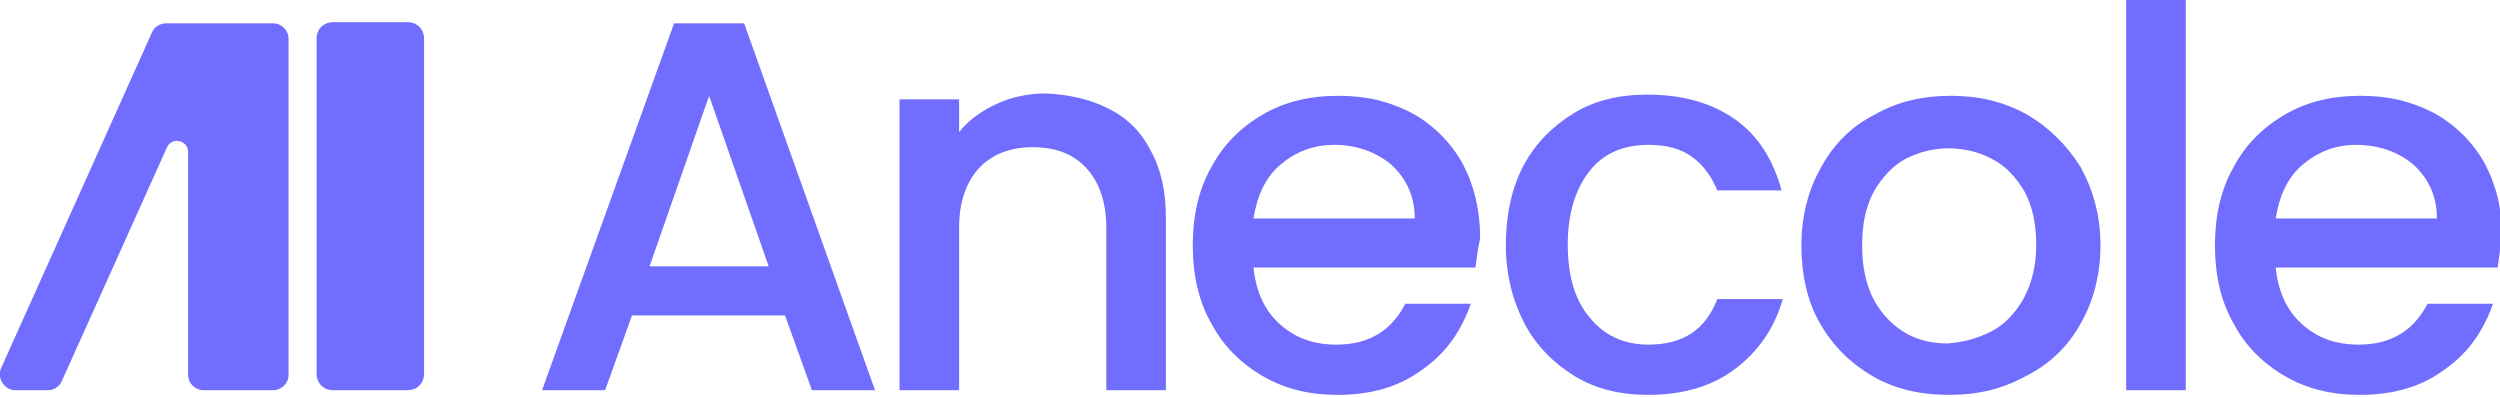
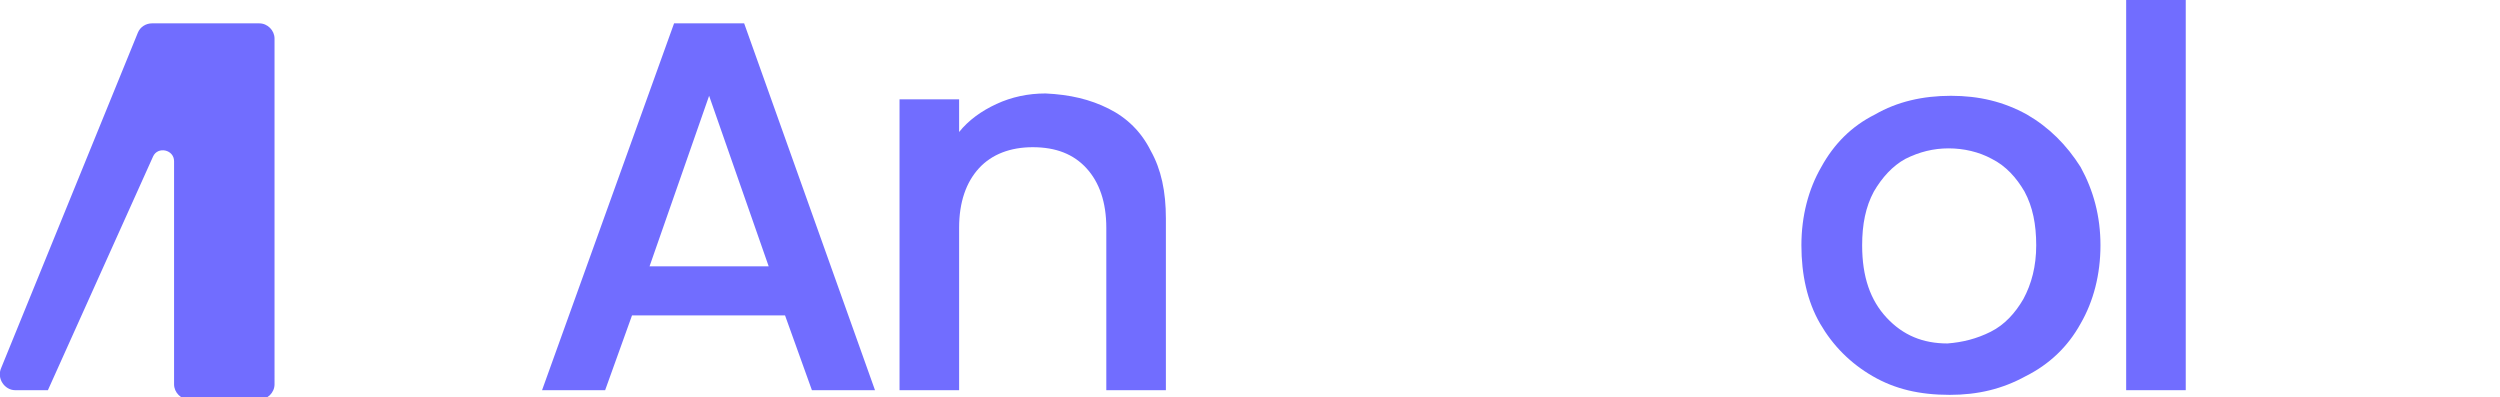
<svg xmlns="http://www.w3.org/2000/svg" xml:space="preserve" id="Слой_1" x="0px" y="0px" style="enable-background:new 0 0 214 34" version="1.1" viewBox="0 0 214 34">
  <style type="text/css">.st0{fill:#716DFF;}</style>
  <path d="M67.2,27H54.1l-2.3,6.4h-5.4L57.7,2h6l11.2,31.4h-5.4L67.2,27z M65.8,22.8L60.7,8.2l-5.1,14.6H65.8L65.8,22.8z" class="st0" />
  <path d="M94.9,9.3c1.6,0.8,2.8,2,3.6,3.6c0.9,1.6,1.3,3.5,1.3,5.8v14.7h-5.1V19.5c0-2.2-0.6-3.9-1.7-5.1  c-1.1-1.2-2.6-1.8-4.6-1.8c-1.9,0-3.5,0.6-4.6,1.8c-1.1,1.2-1.7,2.9-1.7,5.1v13.9h-5.1V8.5h5.1v2.8c0.8-1,1.9-1.8,3.2-2.4  c1.3-0.6,2.7-0.9,4.2-0.9C91.6,8.1,93.3,8.5,94.9,9.3L94.9,9.3z" class="st0" />
-   <path d="M126.3,22.9h-19c0.2,2,0.9,3.6,2.2,4.8c1.3,1.2,2.9,1.8,4.9,1.8c2.8,0,4.7-1.2,5.9-3.5h5.6  c-0.8,2.3-2.1,4.2-4.1,5.6c-2,1.5-4.4,2.2-7.3,2.2c-2.4,0-4.5-0.5-6.4-1.6c-1.9-1.1-3.4-2.6-4.4-4.5c-1.1-1.9-1.6-4.2-1.6-6.7  s0.5-4.8,1.6-6.7c1-1.9,2.5-3.4,4.4-4.5c1.9-1.1,4-1.6,6.5-1.6c2.4,0,4.4,0.5,6.3,1.5c1.8,1,3.3,2.5,4.3,4.3c1,1.9,1.5,4,1.5,6.4  C126.5,21.3,126.4,22.1,126.3,22.9z M121.1,18.7c0-1.9-0.7-3.4-2-4.6c-1.3-1.1-3-1.7-4.9-1.7c-1.8,0-3.3,0.6-4.6,1.7s-2,2.7-2.3,4.6  H121.1z" class="st0" />
-   <path d="M130.4,14.2c1-1.9,2.5-3.4,4.3-4.5c1.8-1.1,3.9-1.6,6.3-1.6c3,0,5.5,0.7,7.5,2.1c2,1.4,3.3,3.5,4,6.1H147  c-0.5-1.2-1.2-2.2-2.2-2.9c-1-0.7-2.2-1-3.7-1c-2.1,0-3.8,0.7-5,2.2c-1.2,1.5-1.9,3.6-1.9,6.3c0,2.7,0.6,4.8,1.9,6.3  c1.2,1.5,2.9,2.3,5,2.3c3,0,4.9-1.3,5.9-3.9h5.6c-0.7,2.5-2.1,4.5-4.1,6c-2,1.5-4.5,2.2-7.4,2.2c-2.4,0-4.5-0.5-6.3-1.6  c-1.8-1.1-3.3-2.6-4.3-4.5c-1-1.9-1.6-4.2-1.6-6.7C128.9,18.4,129.4,16.1,130.4,14.2L130.4,14.2z" class="st0" />
  <path d="M160.3,32.2c-1.9-1.1-3.4-2.6-4.5-4.5c-1.1-1.9-1.6-4.2-1.6-6.7s0.6-4.8,1.7-6.7c1.1-2,2.6-3.5,4.6-4.5  c1.9-1.1,4.1-1.6,6.5-1.6c2.4,0,4.5,0.5,6.5,1.6c1.9,1.1,3.4,2.6,4.6,4.5c1.1,2,1.7,4.2,1.7,6.7s-0.6,4.8-1.7,6.7  c-1.1,2-2.7,3.5-4.7,4.5c-2,1.1-4.1,1.6-6.5,1.6C164.3,33.8,162.2,33.3,160.3,32.2L160.3,32.2z M170.4,28.4c1.2-0.6,2.1-1.6,2.8-2.8  c0.7-1.3,1.1-2.8,1.1-4.6c0-1.8-0.3-3.3-1-4.6c-0.7-1.2-1.6-2.2-2.8-2.8c-1.1-0.6-2.4-0.9-3.7-0.9c-1.3,0-2.5,0.3-3.7,0.9  c-1.1,0.6-2,1.6-2.7,2.8c-0.7,1.3-1,2.8-1,4.6c0,2.7,0.7,4.7,2.1,6.2c1.4,1.5,3.1,2.2,5.2,2.2C168,29.3,169.2,29,170.4,28.4  L170.4,28.4z" class="st0" />
  <path d="M187.1,0v33.4H182V0H187.1z" class="st0" />
-   <path d="M213.8,22.9h-19c0.2,2,0.9,3.6,2.2,4.8c1.3,1.2,2.9,1.8,4.9,1.8c2.8,0,4.7-1.2,5.9-3.5h5.6  c-0.8,2.3-2.1,4.2-4.1,5.6c-2,1.5-4.4,2.2-7.3,2.2c-2.4,0-4.5-0.5-6.4-1.6c-1.9-1.1-3.4-2.6-4.4-4.5c-1.1-1.9-1.6-4.2-1.6-6.7  s0.5-4.8,1.6-6.7c1-1.9,2.5-3.4,4.4-4.5c1.9-1.1,4-1.6,6.5-1.6c2.4,0,4.4,0.5,6.3,1.5c1.8,1,3.3,2.5,4.3,4.3c1,1.9,1.5,4,1.5,6.4  C214,21.3,213.9,22.1,213.8,22.9z M208.6,18.7c0-1.9-0.7-3.4-2-4.6c-1.3-1.1-3-1.7-4.9-1.7c-1.8,0-3.3,0.6-4.6,1.7s-2,2.7-2.3,4.6  H208.6z" class="st0" />
-   <path d="M34.9,1.9h-6.4c-0.8,0-1.4,0.6-1.4,1.4V32c0,0.8,0.6,1.4,1.4,1.4h6.4c0.8,0,1.4-0.6,1.4-1.4V3.3  C36.3,2.5,35.7,1.9,34.9,1.9z" class="st0" />
-   <path d="M1.3,33.4h2.8c0.5,0,1-0.3,1.2-0.8l9-20c0.4-0.9,1.8-0.6,1.8,0.4v19.1c0,0.7,0.6,1.3,1.3,1.3h6  c0.7,0,1.3-0.6,1.3-1.3V3.3c0-0.7-0.6-1.3-1.3-1.3h-6c-0.1,0-0.2,0-0.2,0c-0.1,0-0.1,0-0.2,0h-2.8c-0.5,0-1,0.3-1.2,0.8L0.1,31.5  C-0.3,32.4,0.4,33.4,1.3,33.4L1.3,33.4z" class="st0" />
+   <path d="M1.3,33.4h2.8l9-20c0.4-0.9,1.8-0.6,1.8,0.4v19.1c0,0.7,0.6,1.3,1.3,1.3h6  c0.7,0,1.3-0.6,1.3-1.3V3.3c0-0.7-0.6-1.3-1.3-1.3h-6c-0.1,0-0.2,0-0.2,0c-0.1,0-0.1,0-0.2,0h-2.8c-0.5,0-1,0.3-1.2,0.8L0.1,31.5  C-0.3,32.4,0.4,33.4,1.3,33.4L1.3,33.4z" class="st0" />
</svg>